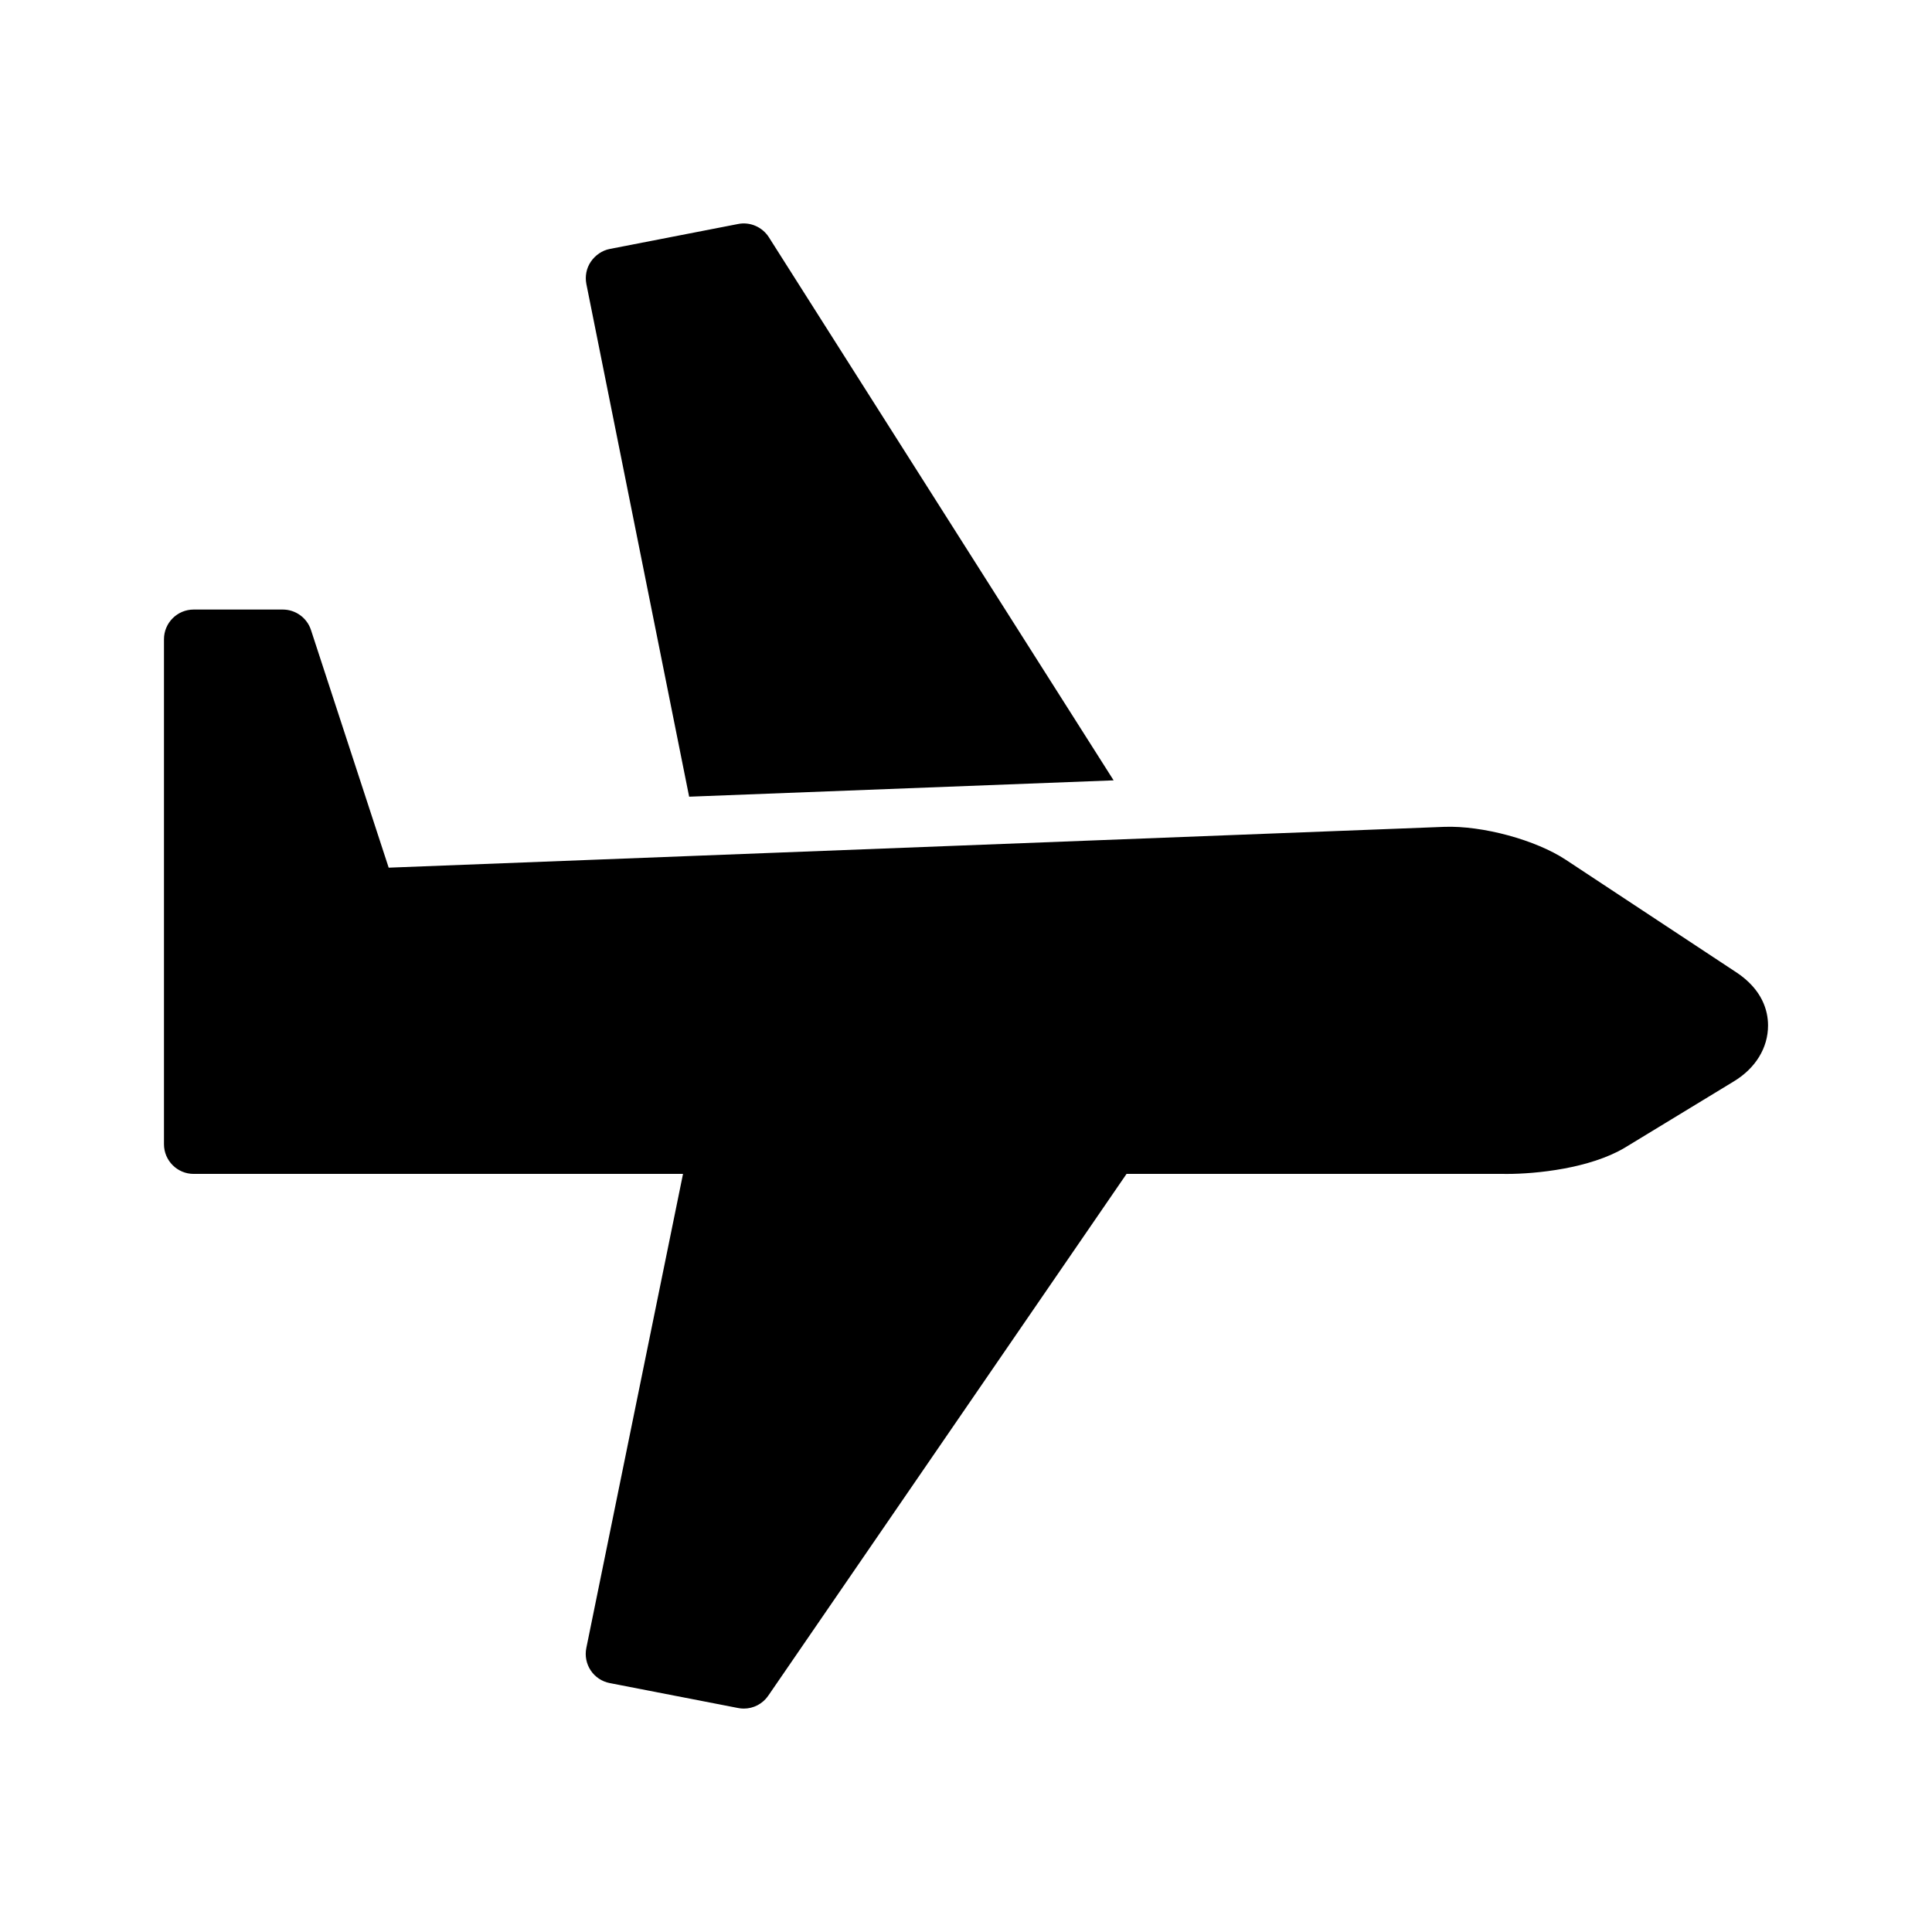
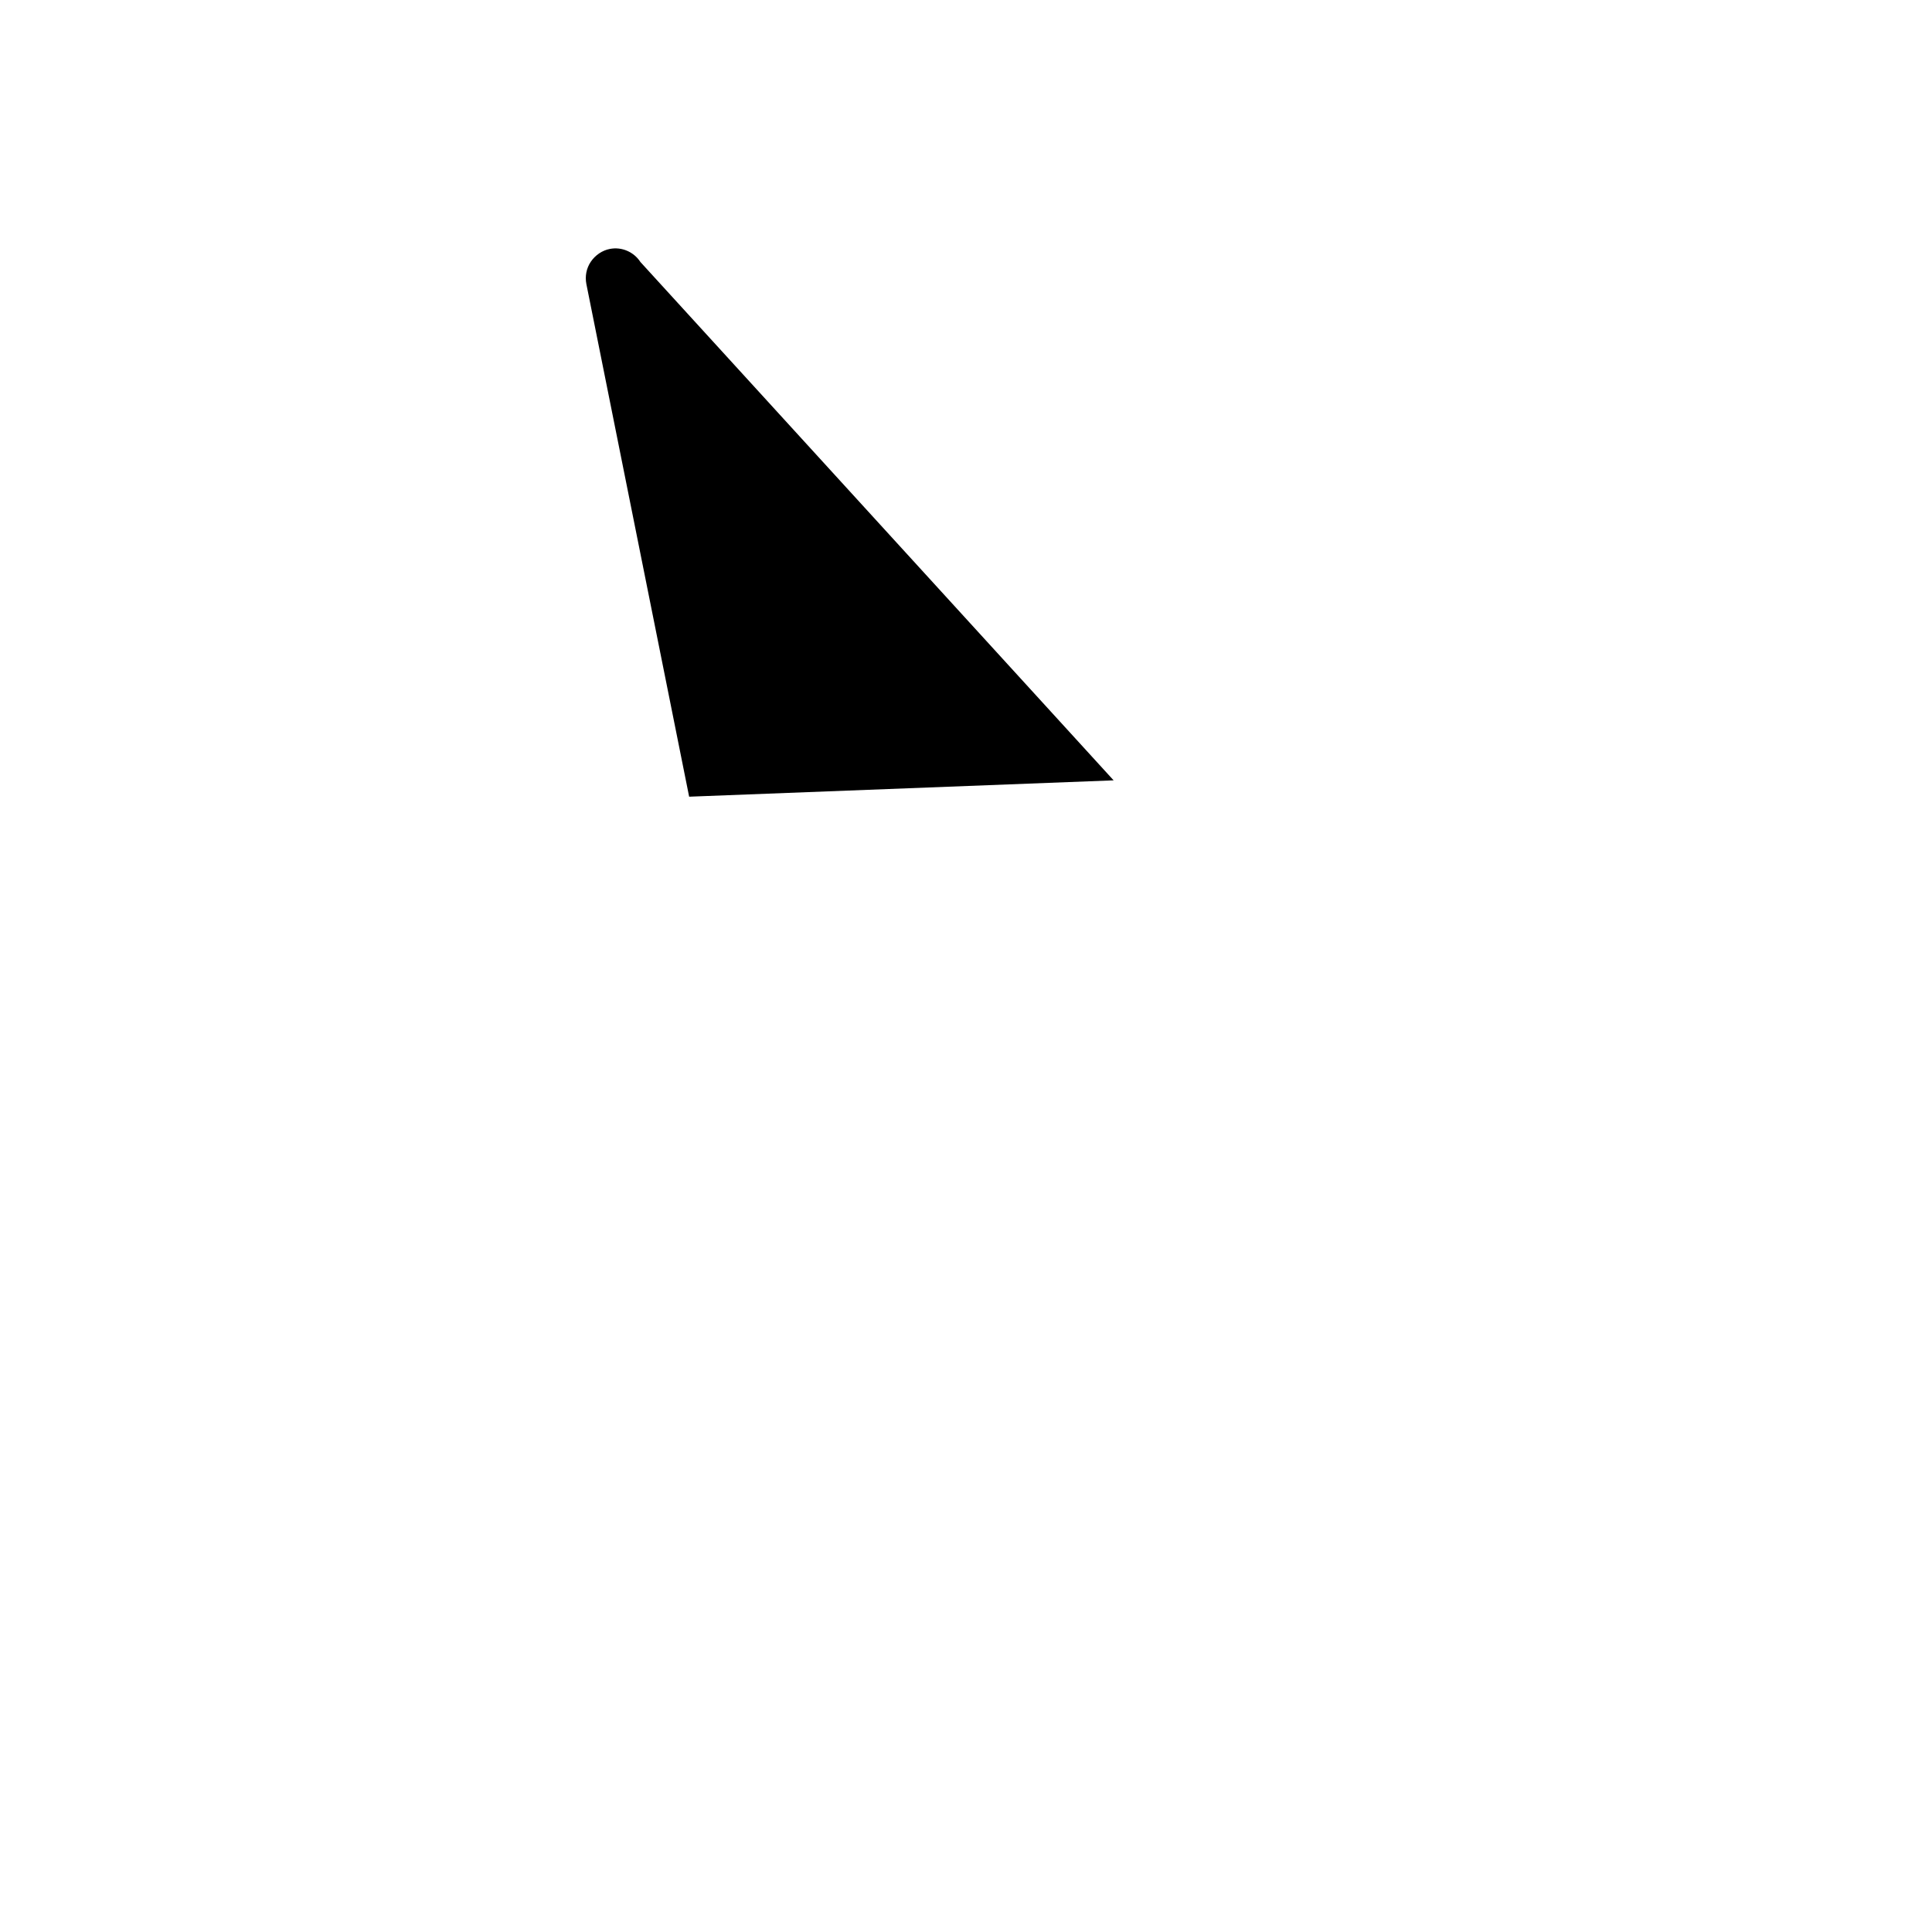
<svg xmlns="http://www.w3.org/2000/svg" fill="#000000" width="800px" height="800px" version="1.1" viewBox="144 144 512 512">
  <g>
-     <path d="m604.11 401.66-45.102-29.773c-7.981-5.289-22.129-9.141-32.293-8.762l-279.71 10.816-20.594-62.984c-1.059-3.234-4.074-5.422-7.484-5.422h-23.602c-4.344 0-7.871 3.527-7.871 7.871v133.82c0 4.344 3.527 7.871 7.871 7.871h129.68l-25.625 125.64c-0.418 2.055 0 4.195 1.164 5.945 1.164 1.746 2.984 2.953 5.047 3.352l34.008 6.606c0.508 0.102 1.012 0.152 1.508 0.152 2.566 0 5.008-1.25 6.488-3.418l94.949-138.28h99.777c0.34 0 0.684 0.008 1.047 0.008 7.715 0 21.945-1.434 31.219-6.949l28.883-17.57c5.773-3.496 9.078-8.895 9.078-14.816 0-3.887-1.465-9.492-8.43-14.113z" />
-     <path d="m439.12 350.8-112.49 4.332-27.238-135.87c-0.395-2.047 0-4.172 1.18-5.902 1.18-1.73 2.992-2.992 5.039-3.387l34.008-6.613c3.148-0.629 6.375 0.789 8.109 3.465z" />
+     <path d="m439.12 350.8-112.49 4.332-27.238-135.87c-0.395-2.047 0-4.172 1.18-5.902 1.18-1.73 2.992-2.992 5.039-3.387c3.148-0.629 6.375 0.789 8.109 3.465z" />
  </g>
</svg>